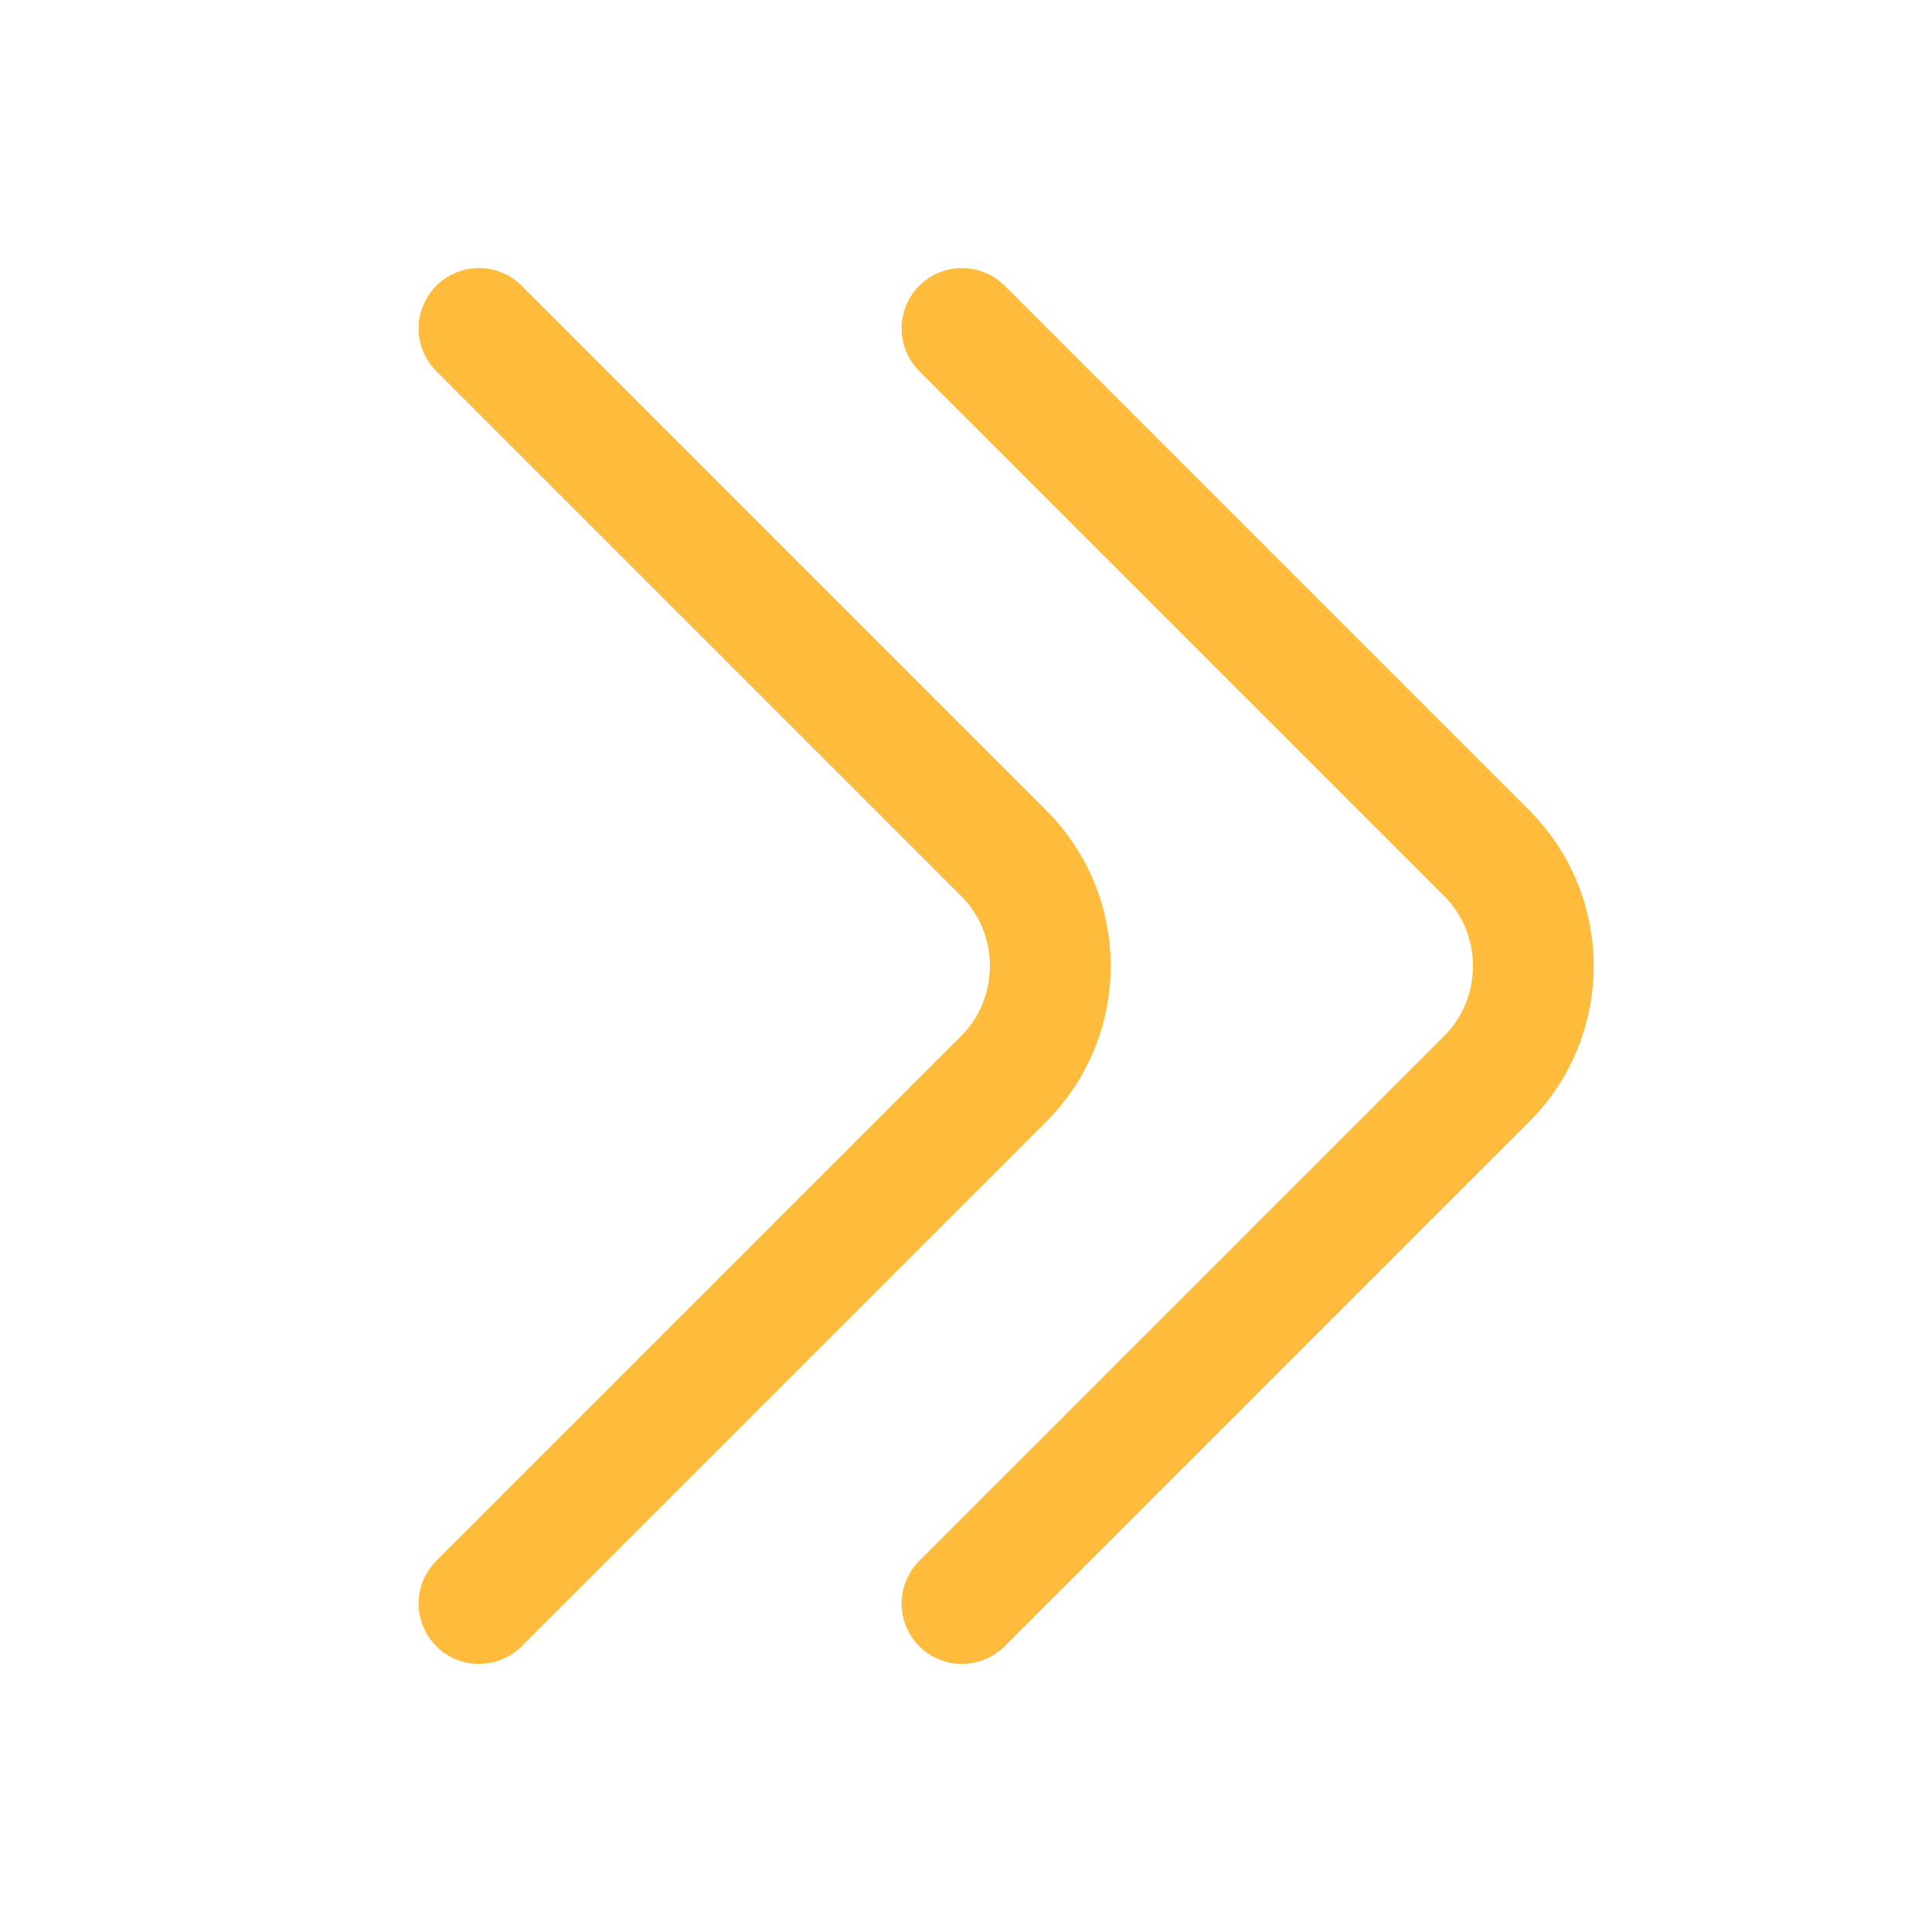
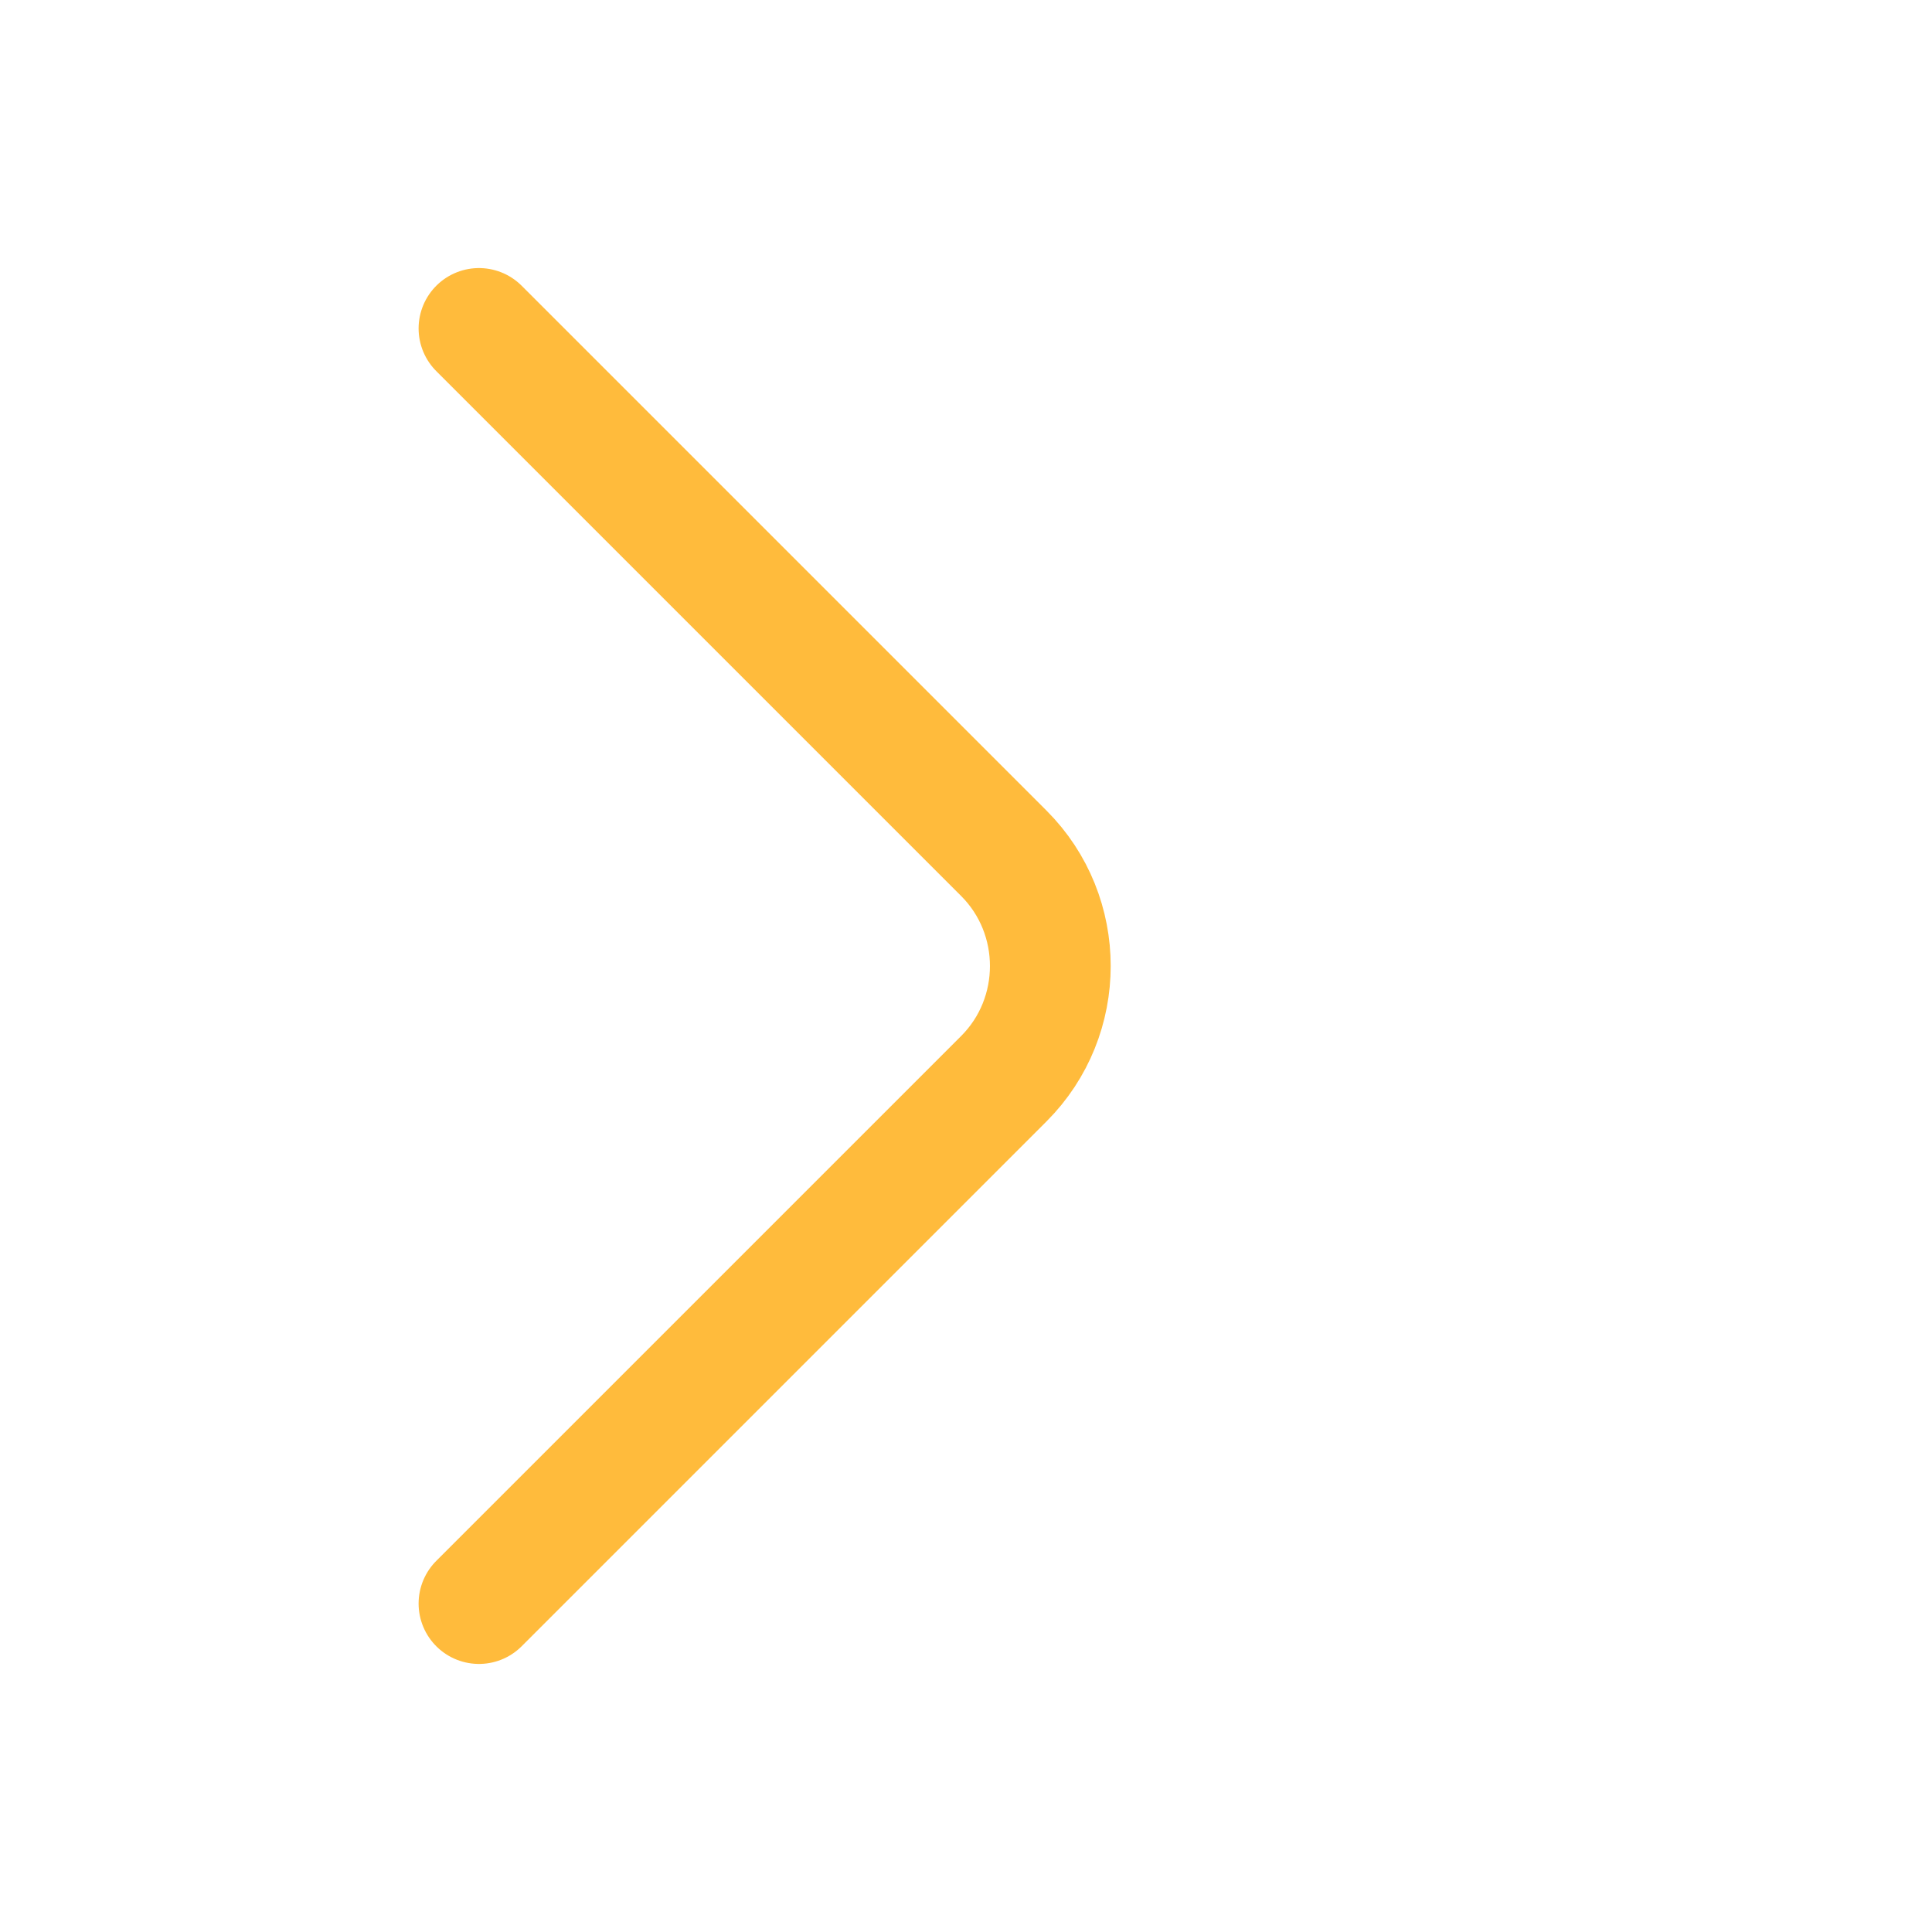
<svg xmlns="http://www.w3.org/2000/svg" width="24" height="24" viewBox="0 0 24 24" fill="none">
-   <path d="M11.95 4.08L18.47 10.6C19.24 11.37 19.24 12.63 18.47 13.4L11.95 19.92" stroke="#FFBB3C" stroke-width="1.5" stroke-miterlimit="10" stroke-linecap="round" stroke-linejoin="round" />
  <path d="M5.95 4.08L12.47 10.6C13.24 11.37 13.24 12.63 12.47 13.4L5.95 19.92" stroke="#FFBB3C" stroke-width="1.5" stroke-miterlimit="10" stroke-linecap="round" stroke-linejoin="round" />
</svg>